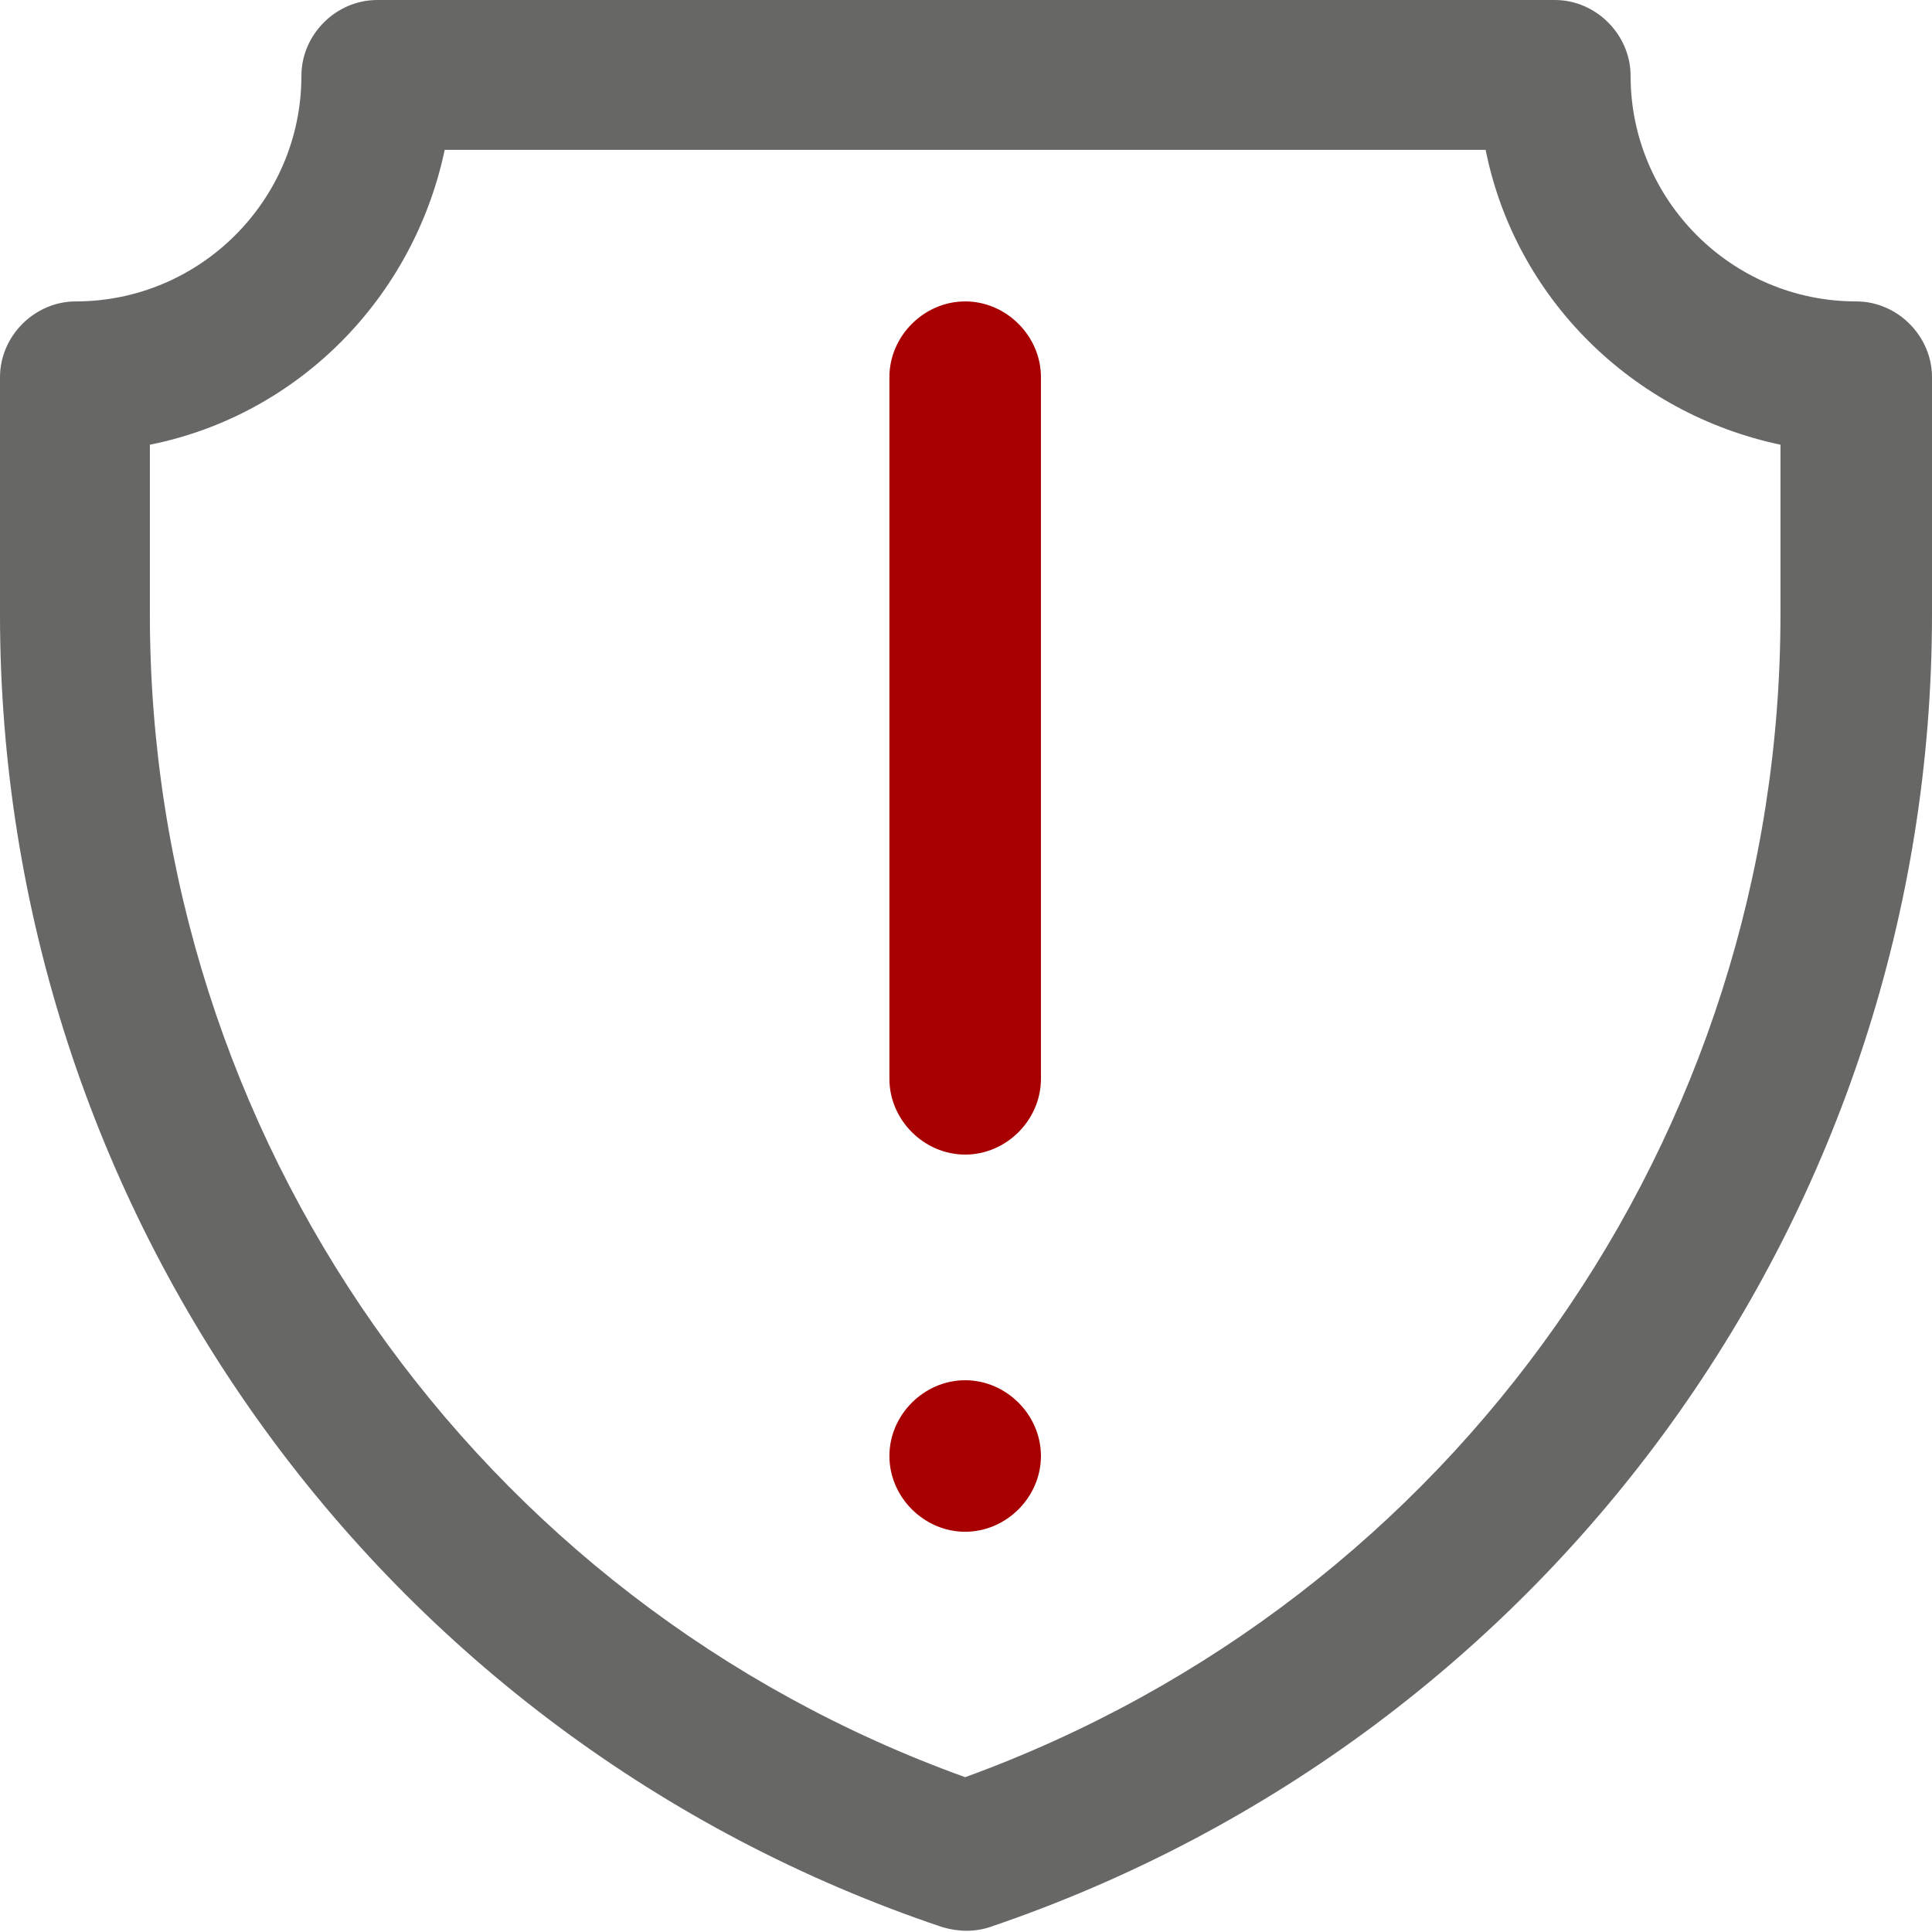
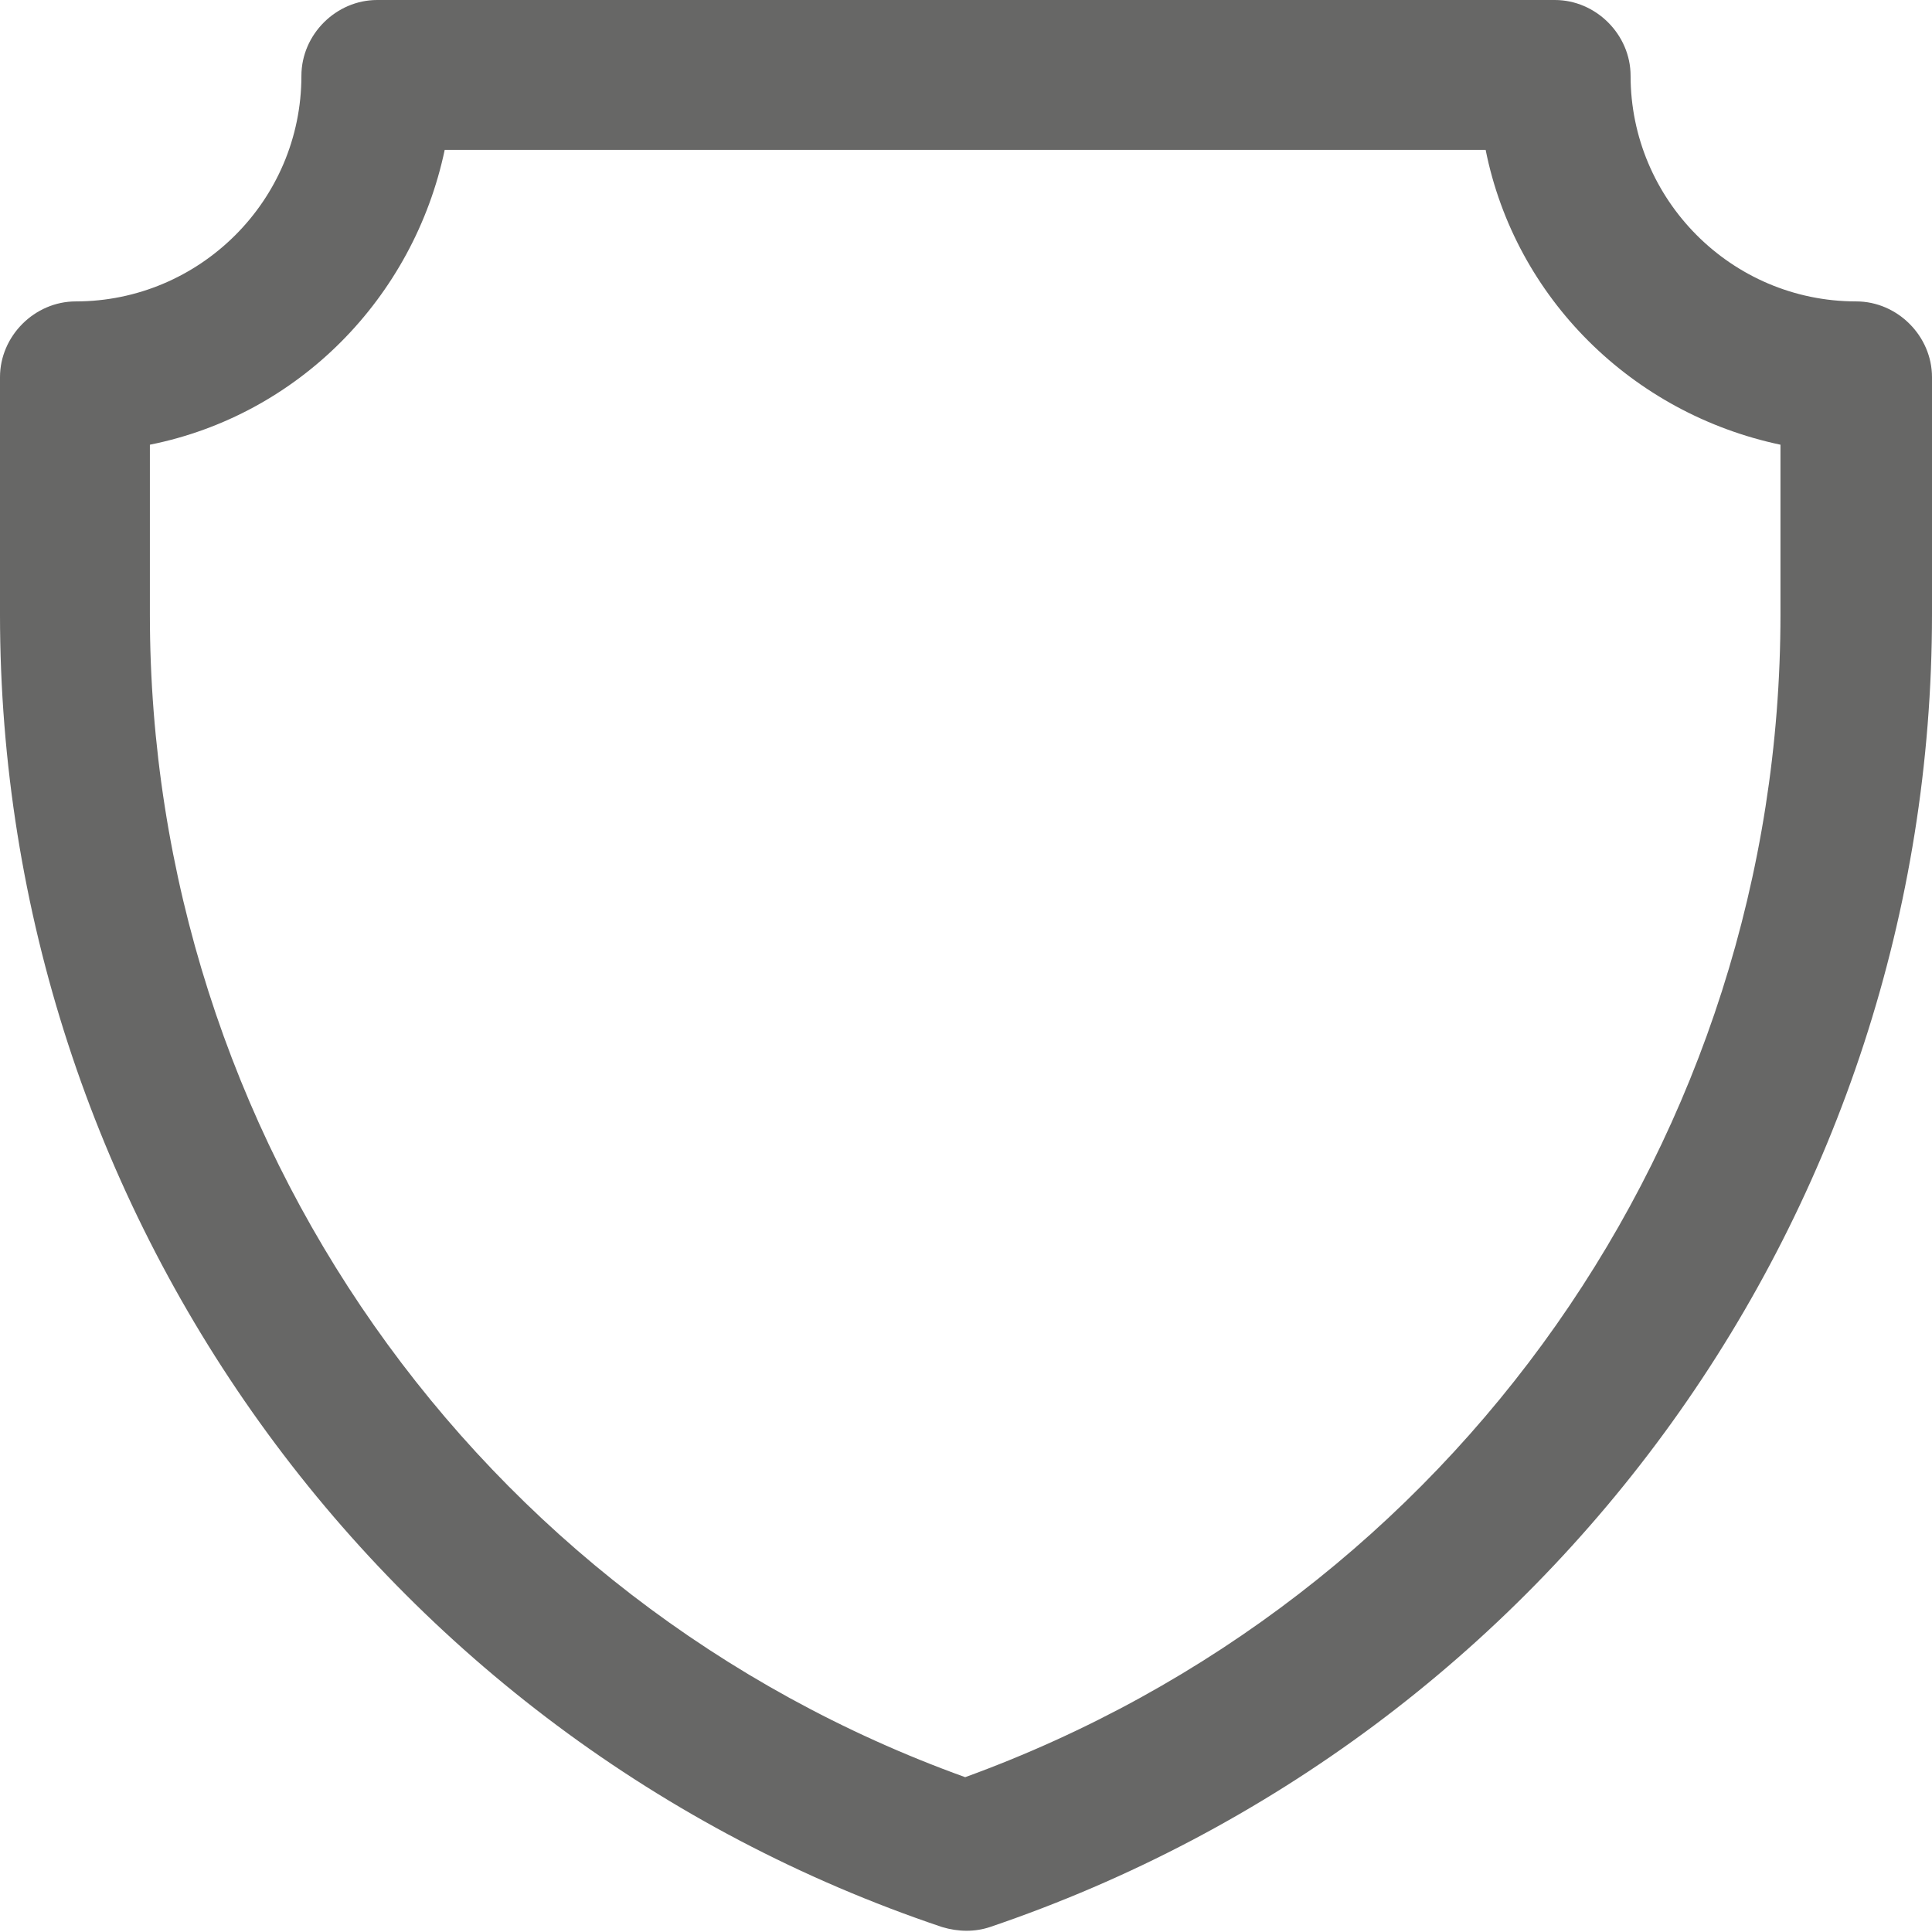
<svg xmlns="http://www.w3.org/2000/svg" xml:space="preserve" width="3.974mm" height="3.974mm" version="1.1" style="shape-rendering:geometricPrecision; text-rendering:geometricPrecision; image-rendering:optimizeQuality; fill-rule:evenodd; clip-rule:evenodd" viewBox="0 0 11.73 11.73">
  <defs>
    <style type="text/css">
   
    .fil0 {fill:#676766;fill-rule:nonzero}
    .fil1 {fill:#A80000;fill-rule:nonzero}
   
  </style>
  </defs>
  <g id="Layer_x0020_1">
    <g id="_2107917828528">
      <path class="fil0" d="M11.27 1.83c-0.76,0 -1.37,-0.62 -1.37,-1.37 0,-0.25 -0.21,-0.46 -0.46,-0.46l-7.15 0c-0.25,0 -0.46,0.21 -0.46,0.46 0,0.76 -0.62,1.37 -1.37,1.37 -0.25,0 -0.46,0.21 -0.46,0.46l0 1.44c0,3.61 2.3,6.82 5.72,7.97 0.1,0.03 0.2,0.03 0.29,0 3.42,-1.16 5.72,-4.36 5.72,-7.97l0 -1.44c0,-0.25 -0.21,-0.46 -0.46,-0.46l0 0zm-0.46 1.9c0,3.17 -1.98,5.98 -4.95,7.06 -2.97,-1.07 -4.95,-3.89 -4.95,-7.06l0 -1.03c0.9,-0.18 1.6,-0.89 1.79,-1.79l6.32 0c0.18,0.9 0.89,1.6 1.79,1.79l0 1.03 0 0z" />
-       <path class="fil1" d="M6.32 8.84c0,0.25 -0.21,0.46 -0.46,0.46 -0.25,0 -0.46,-0.21 -0.46,-0.46 0,-0.25 0.21,-0.46 0.46,-0.46 0.25,0 0.46,0.21 0.46,0.46zm0 -6.55l0 4.26c0,0.25 -0.21,0.46 -0.46,0.46 -0.25,0 -0.46,-0.21 -0.46,-0.46l0 -4.26c0,-0.25 0.21,-0.46 0.46,-0.46 0.25,0 0.46,0.21 0.46,0.46z" />
    </g>
  </g>
</svg>